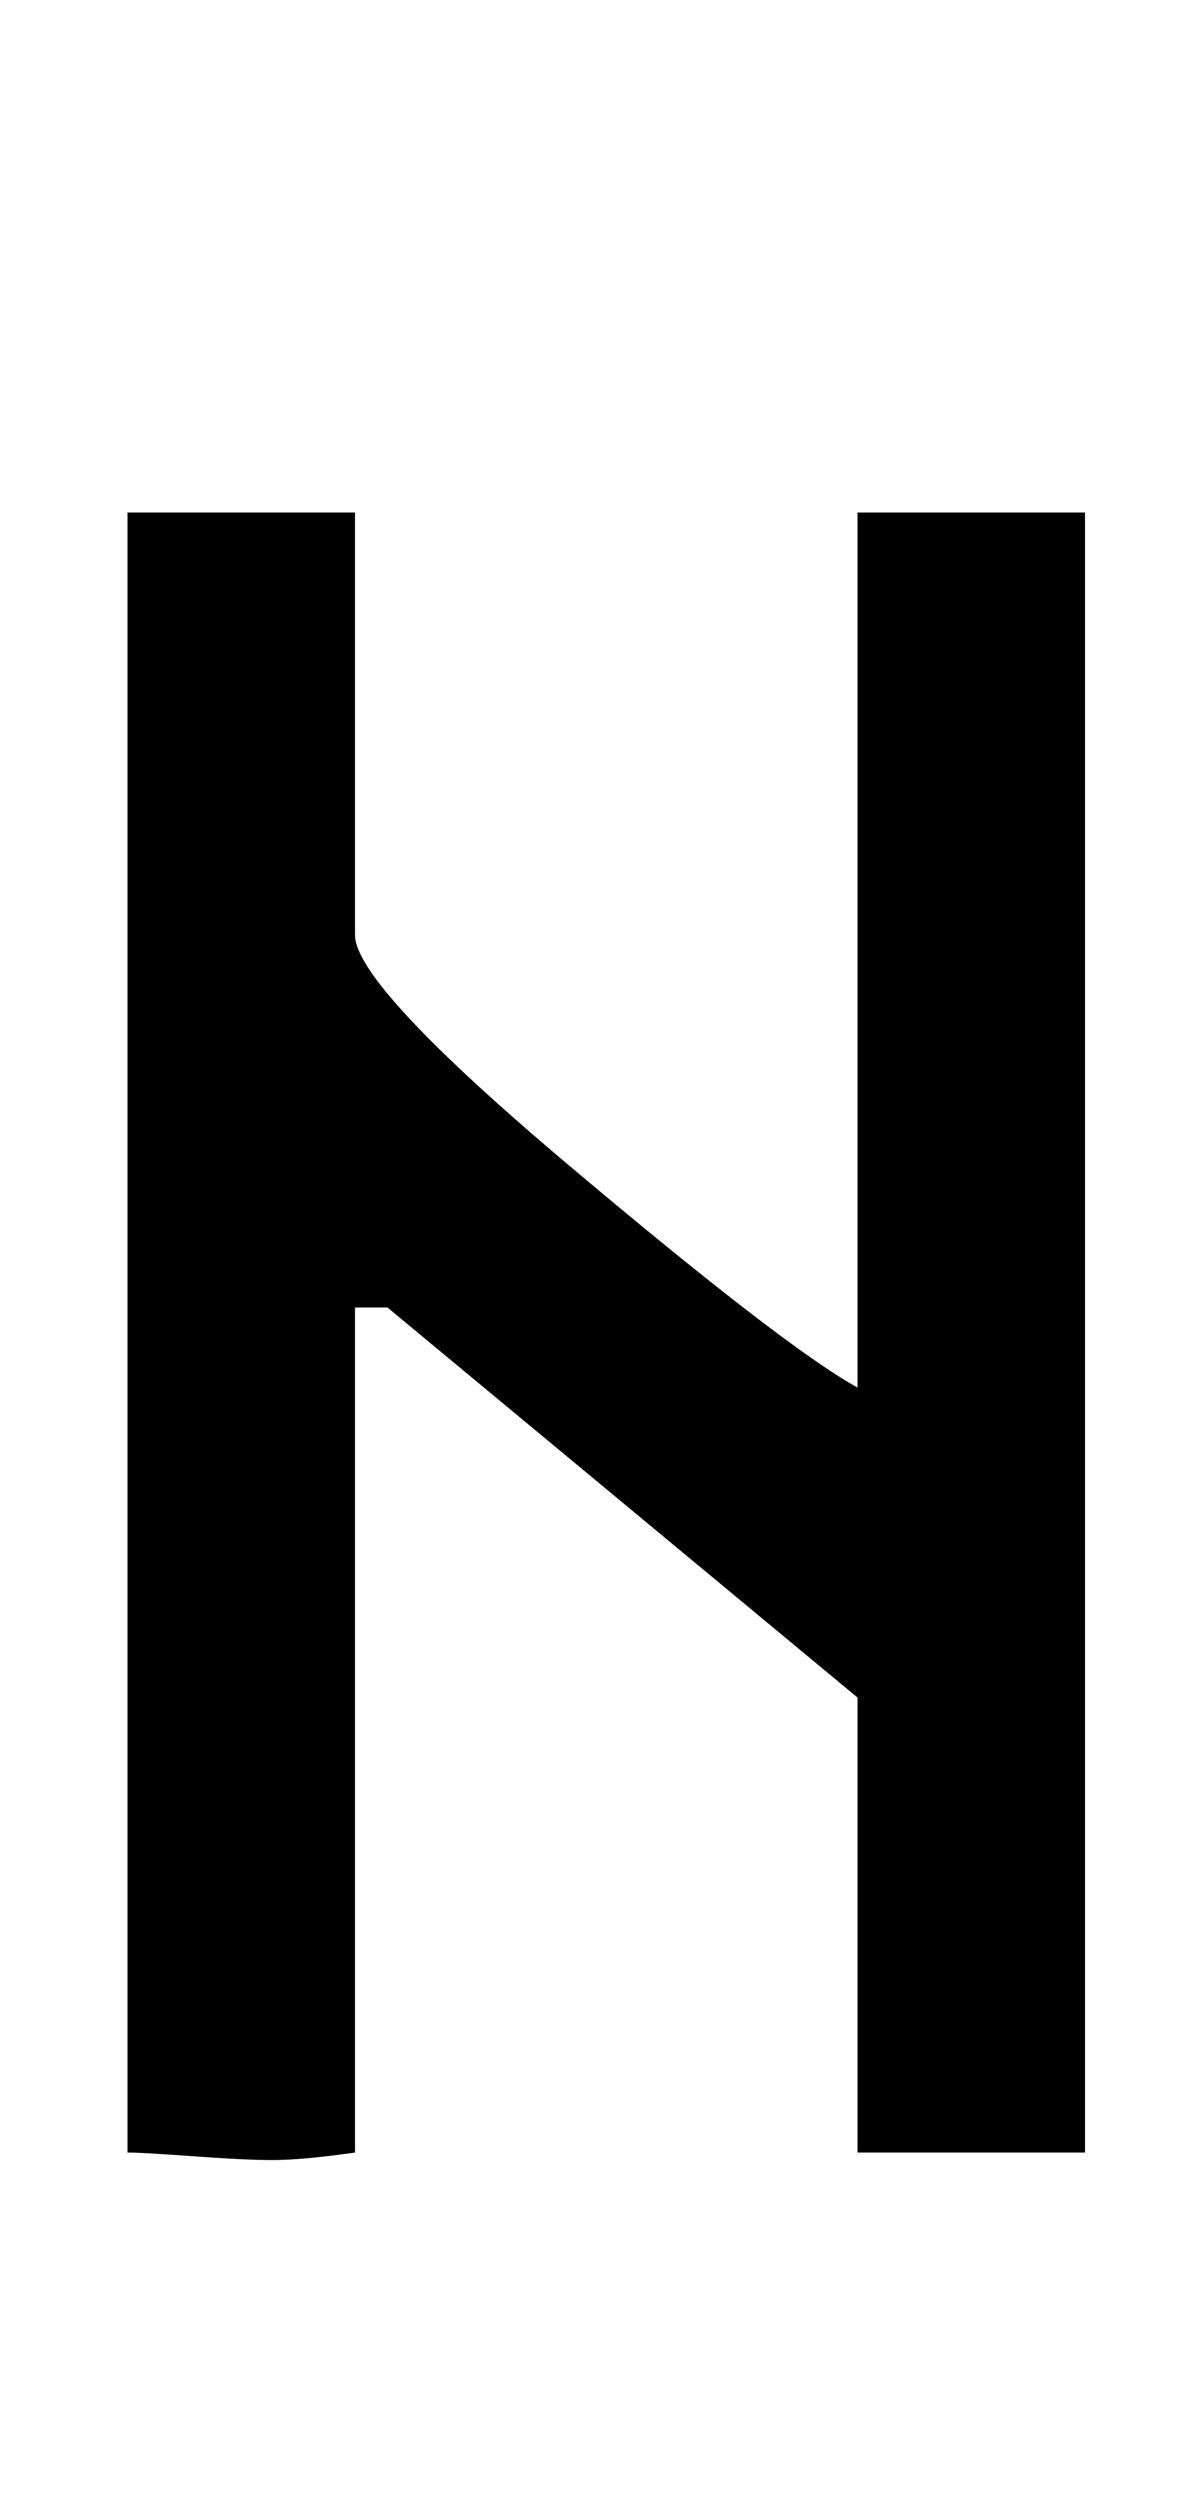
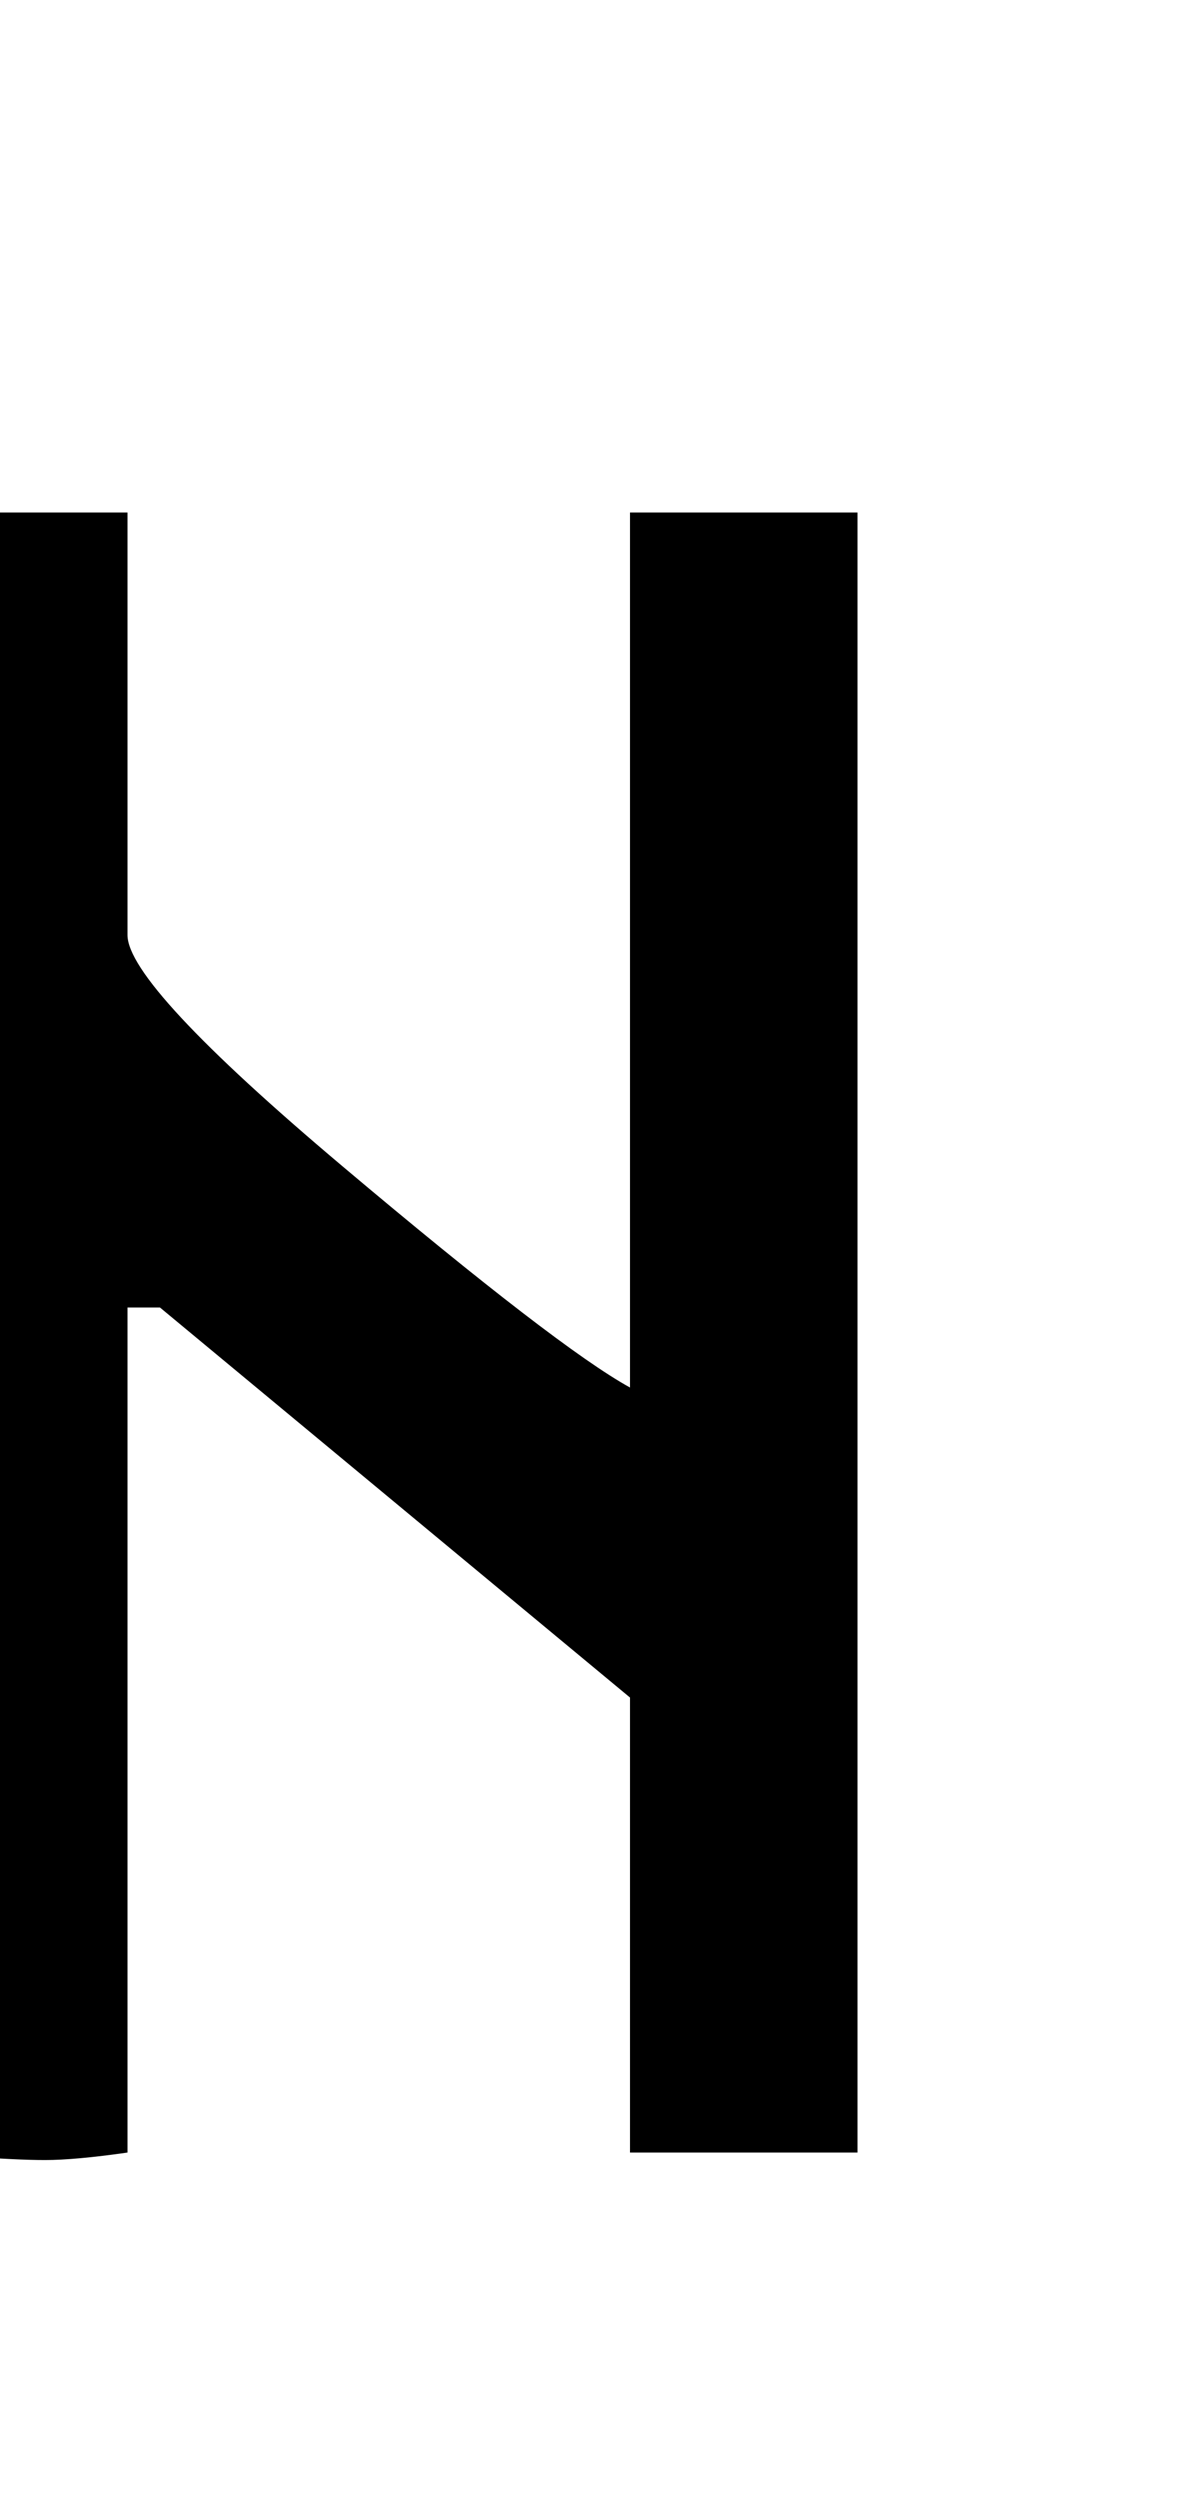
<svg xmlns="http://www.w3.org/2000/svg" version="1.1" viewBox="-10 0 478 1000">
-   <path fill="currentColor" d="M41 205h91v169q0 20 86 92.5t115 88.5v-350h91v656h-91v-182l-188 -156h-13v338q-21 3 -33 3q-11 0 -31.5 -1.5t-26.5 -1.5v-656z" />
+   <path fill="currentColor" d="M41 205v169q0 20 86 92.5t115 88.5v-350h91v656h-91v-182l-188 -156h-13v338q-21 3 -33 3q-11 0 -31.5 -1.5t-26.5 -1.5v-656z" />
</svg>